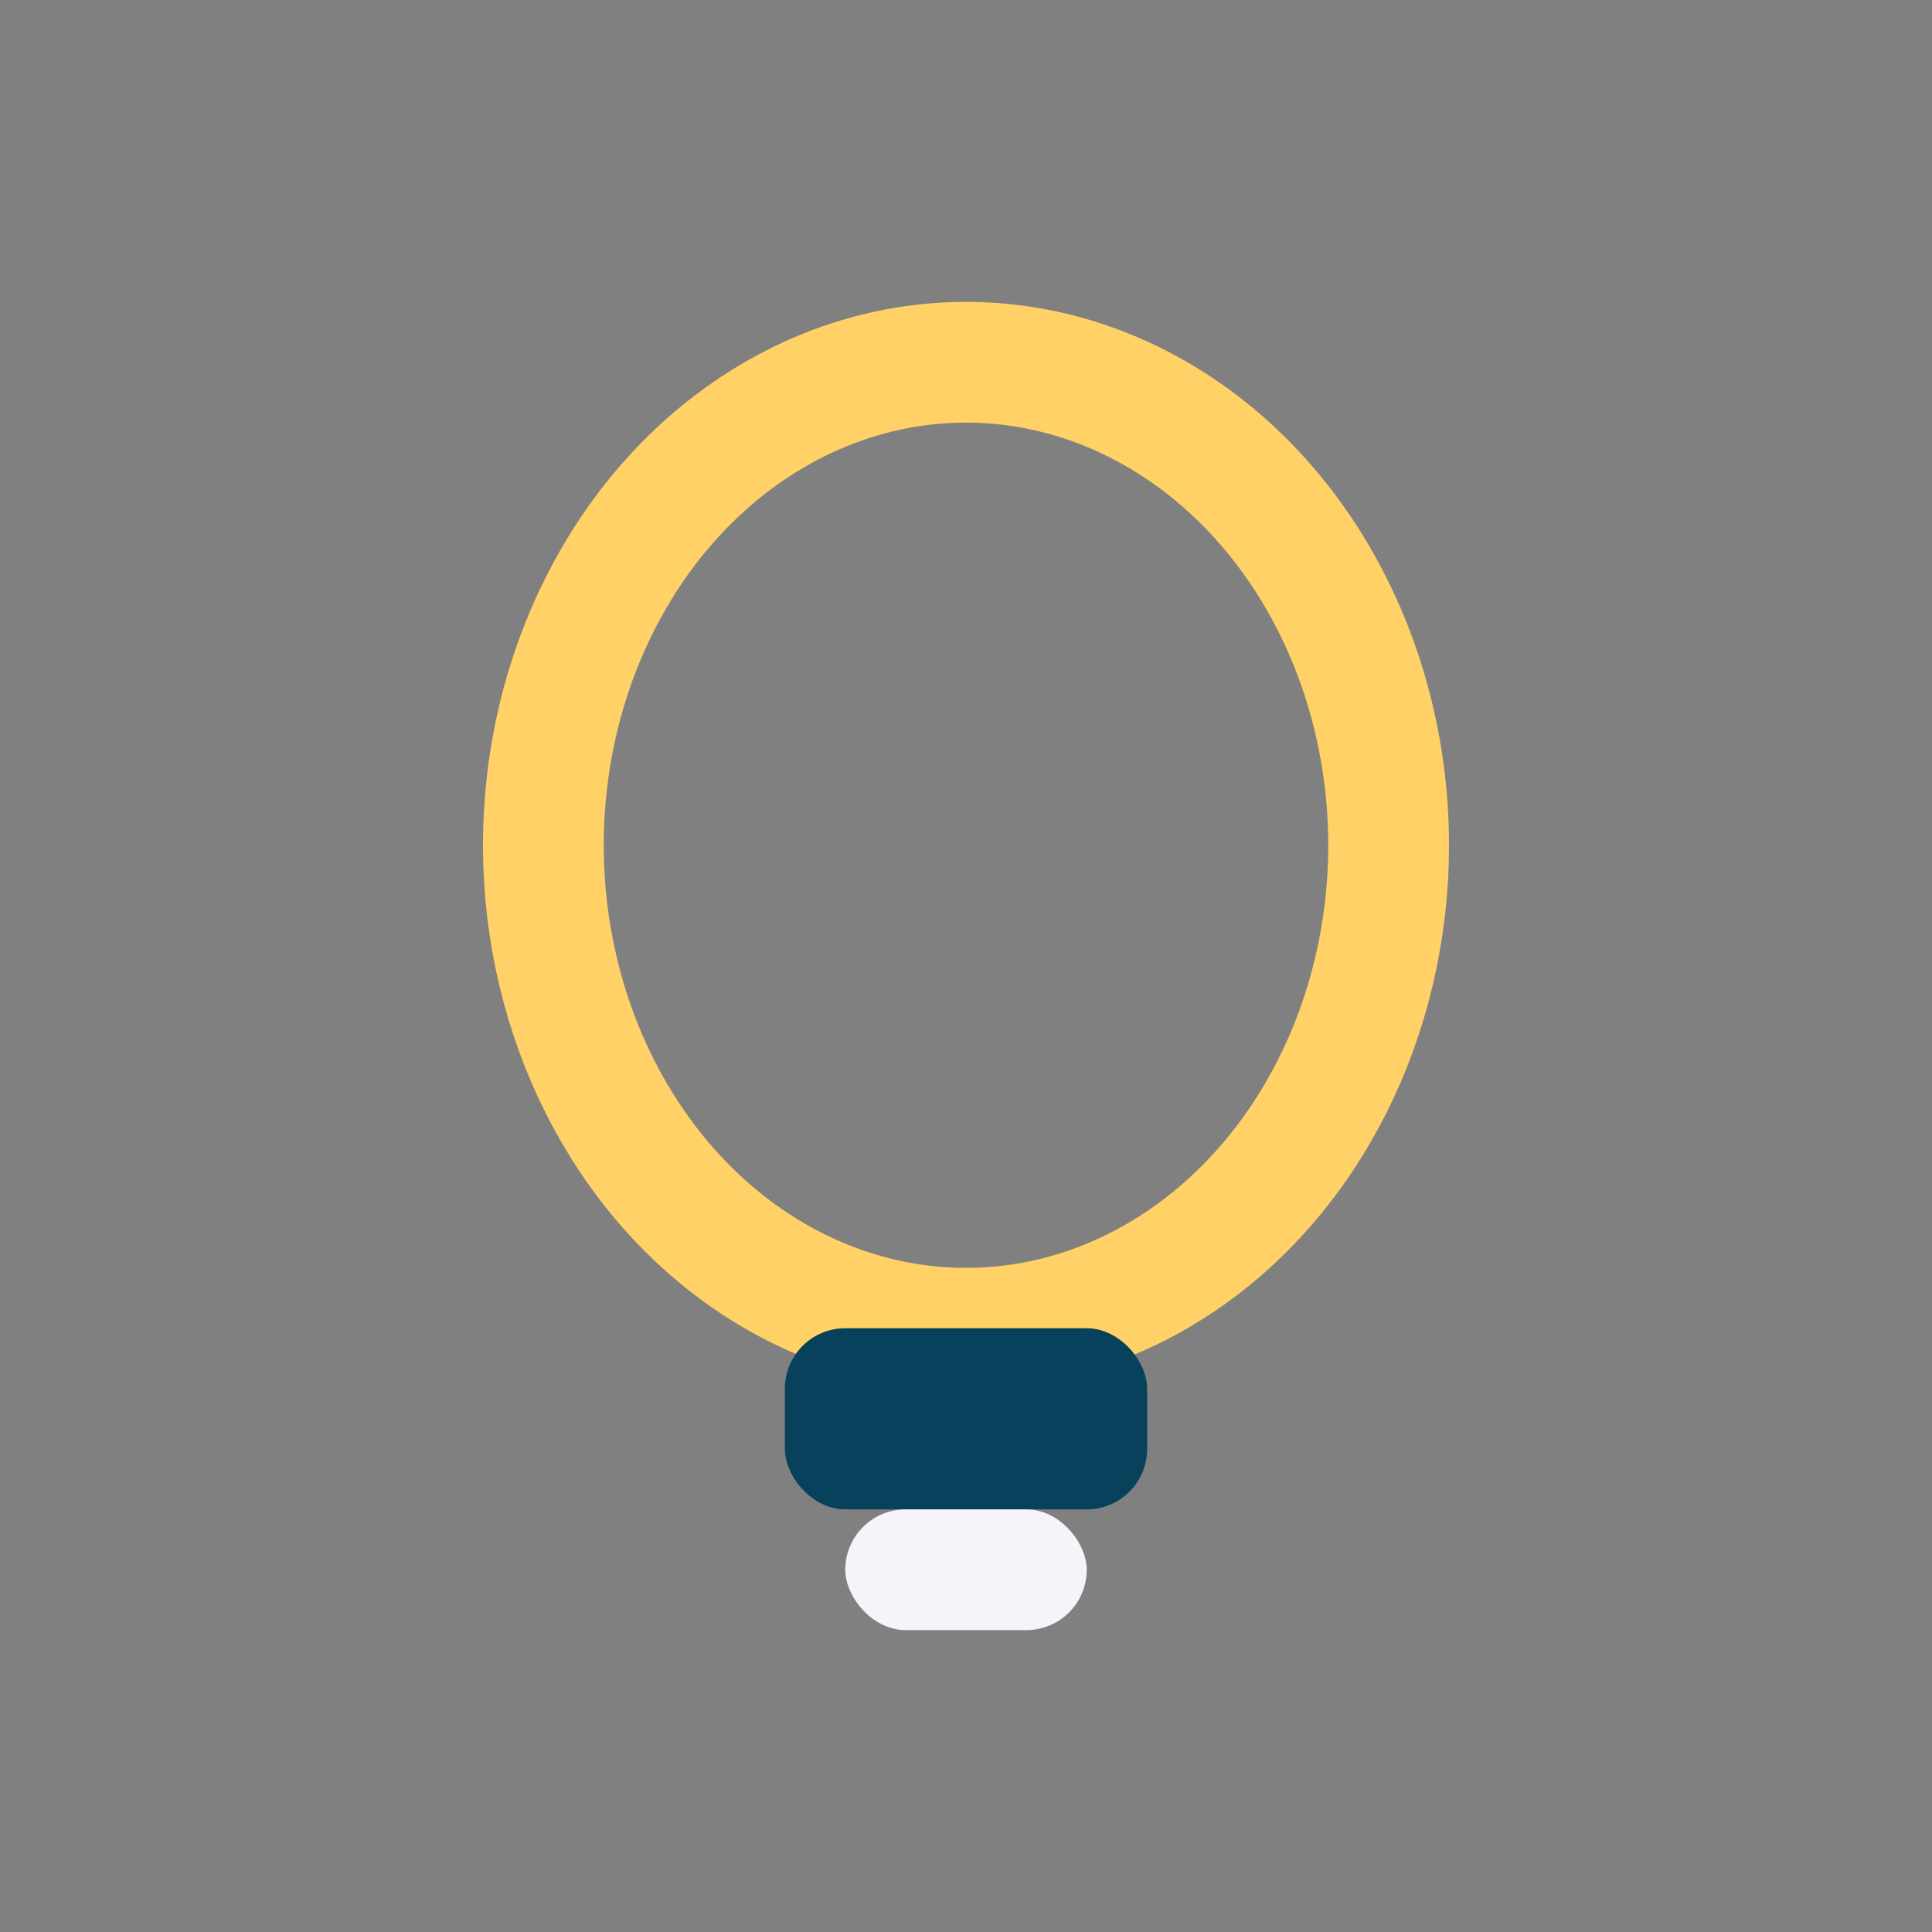
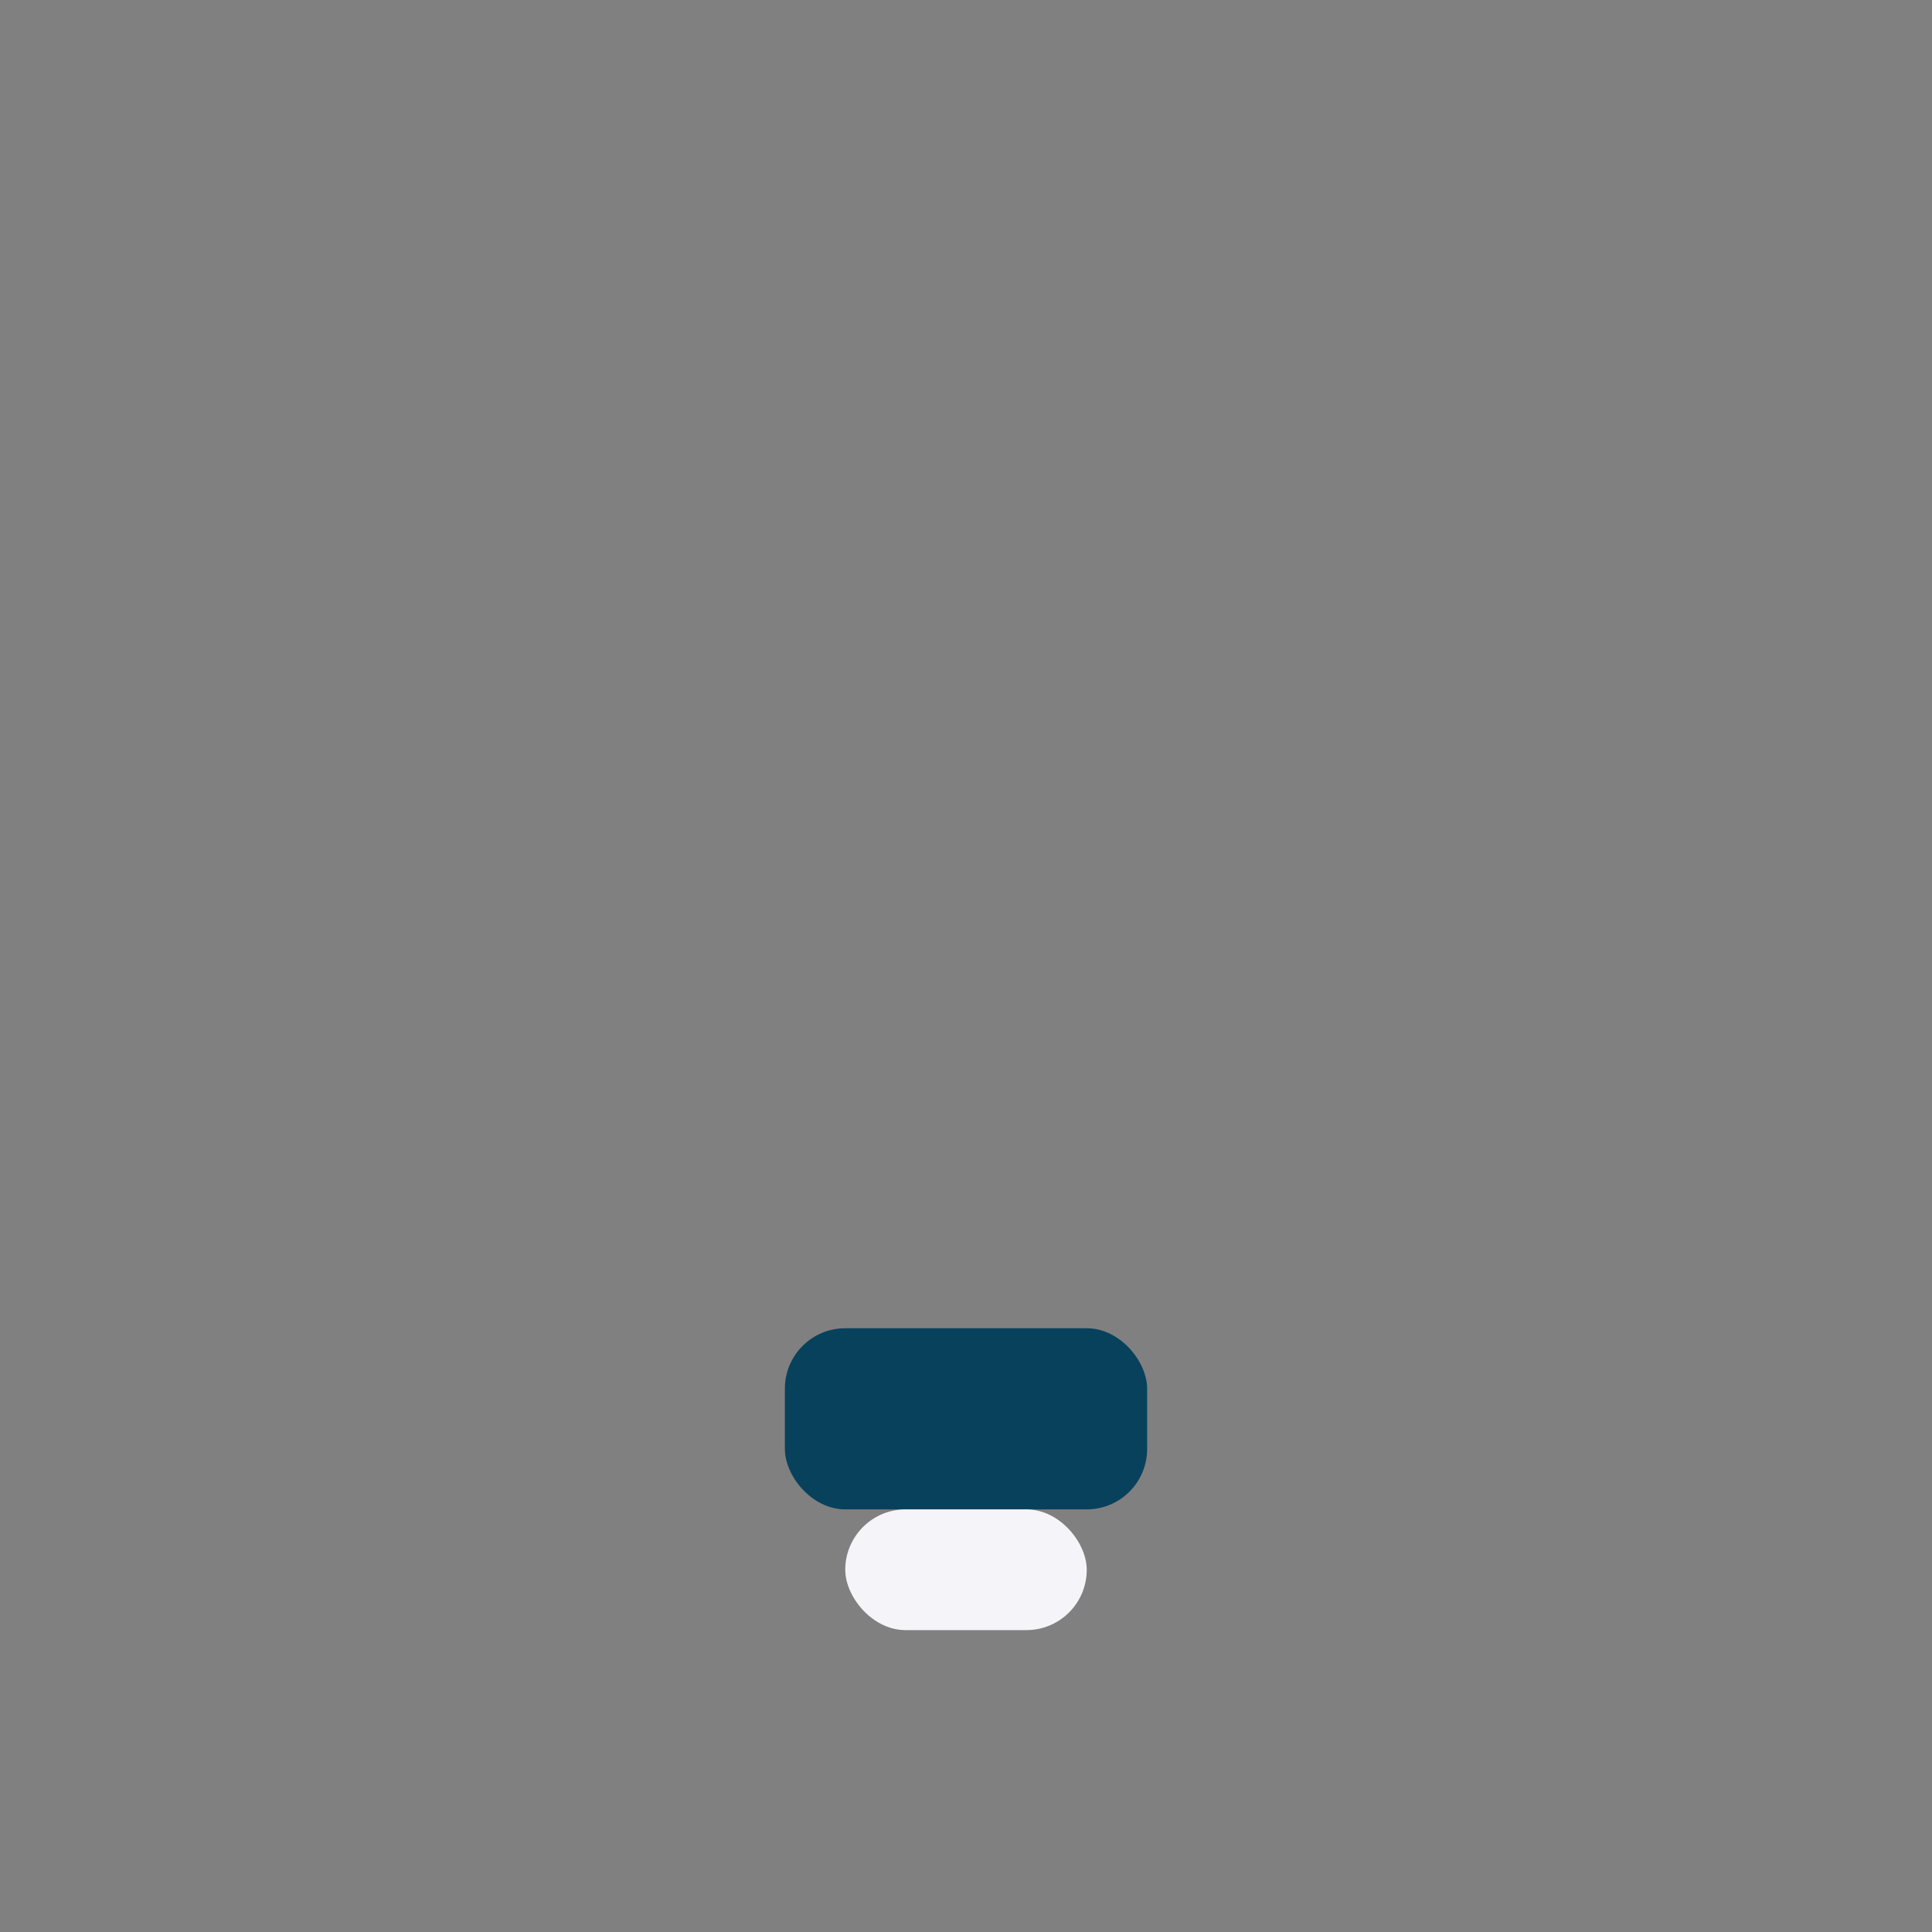
<svg xmlns="http://www.w3.org/2000/svg" width="32" height="32" viewBox="0 0 32 32">
  <rect x="0" y="0" width="32" height="32" fill="#808080" stroke="none" />
-   <ellipse cx="16" cy="14" rx="7" ry="8" fill="none" stroke="#FFD166" stroke-width="2" />
  <rect x="13" y="22" width="6" height="3" rx="1" fill="#08415C" />
  <rect x="14" y="25" width="4" height="2" rx="1" fill="#F4F4F9" />
</svg>